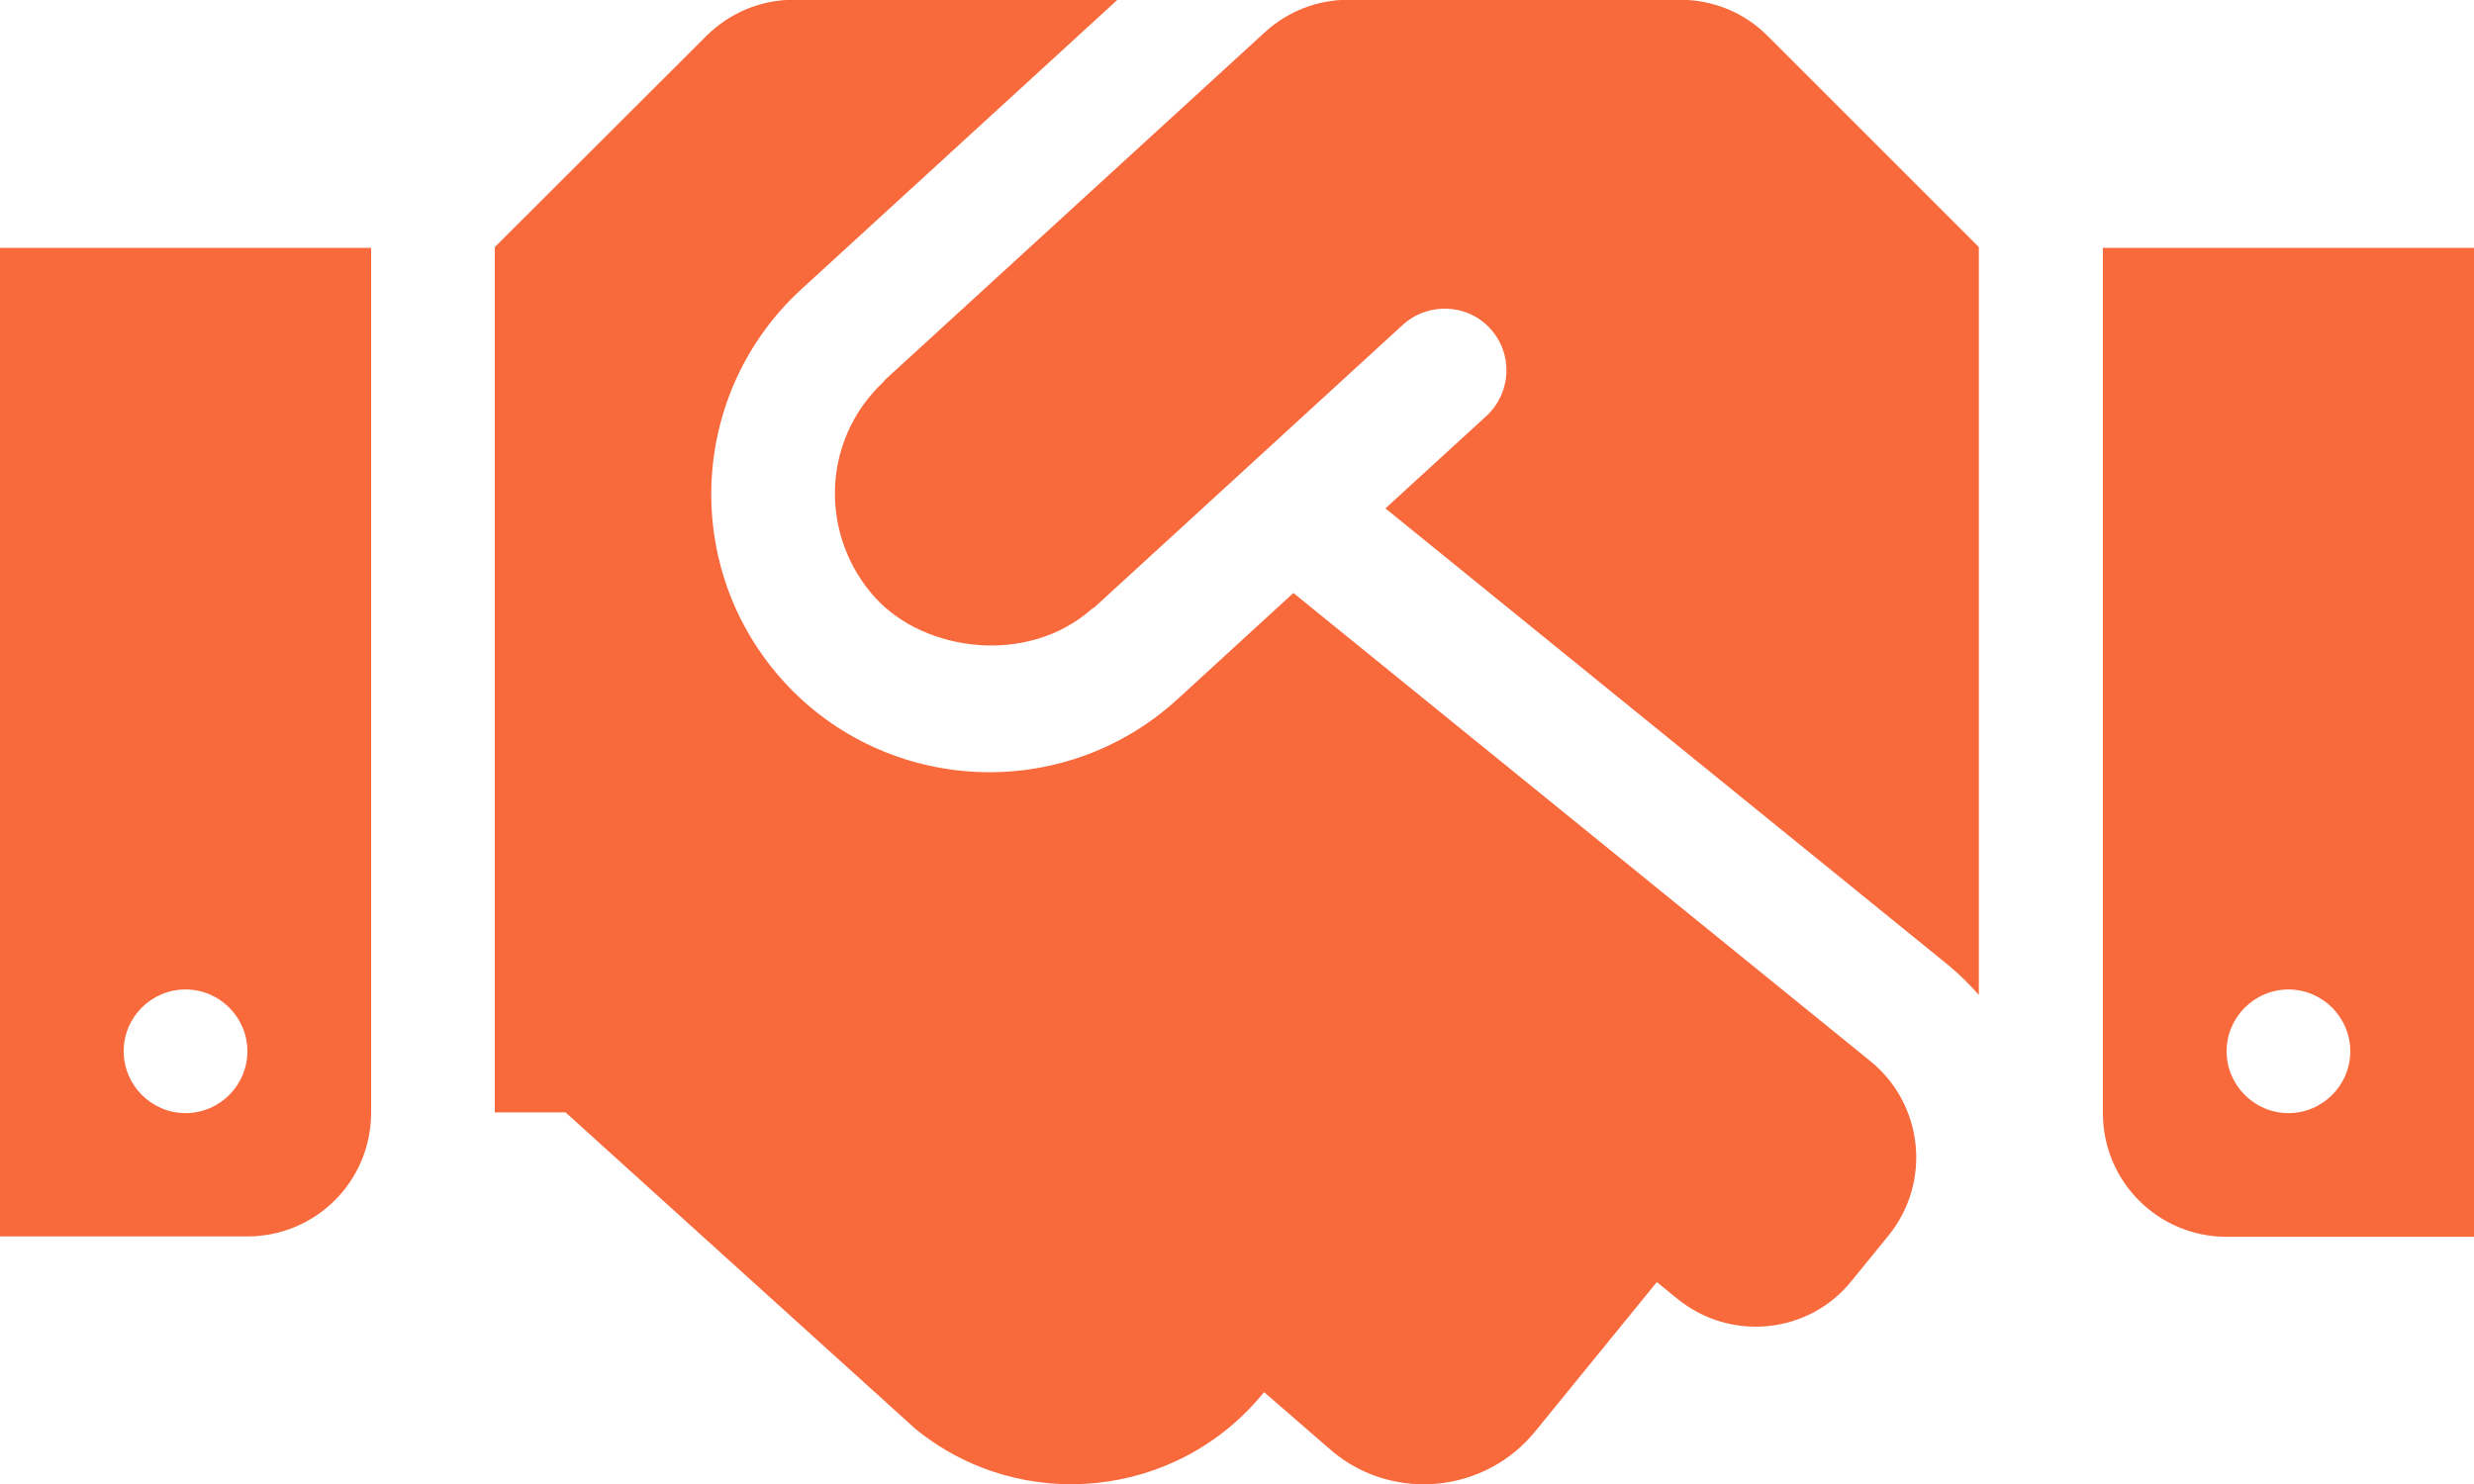
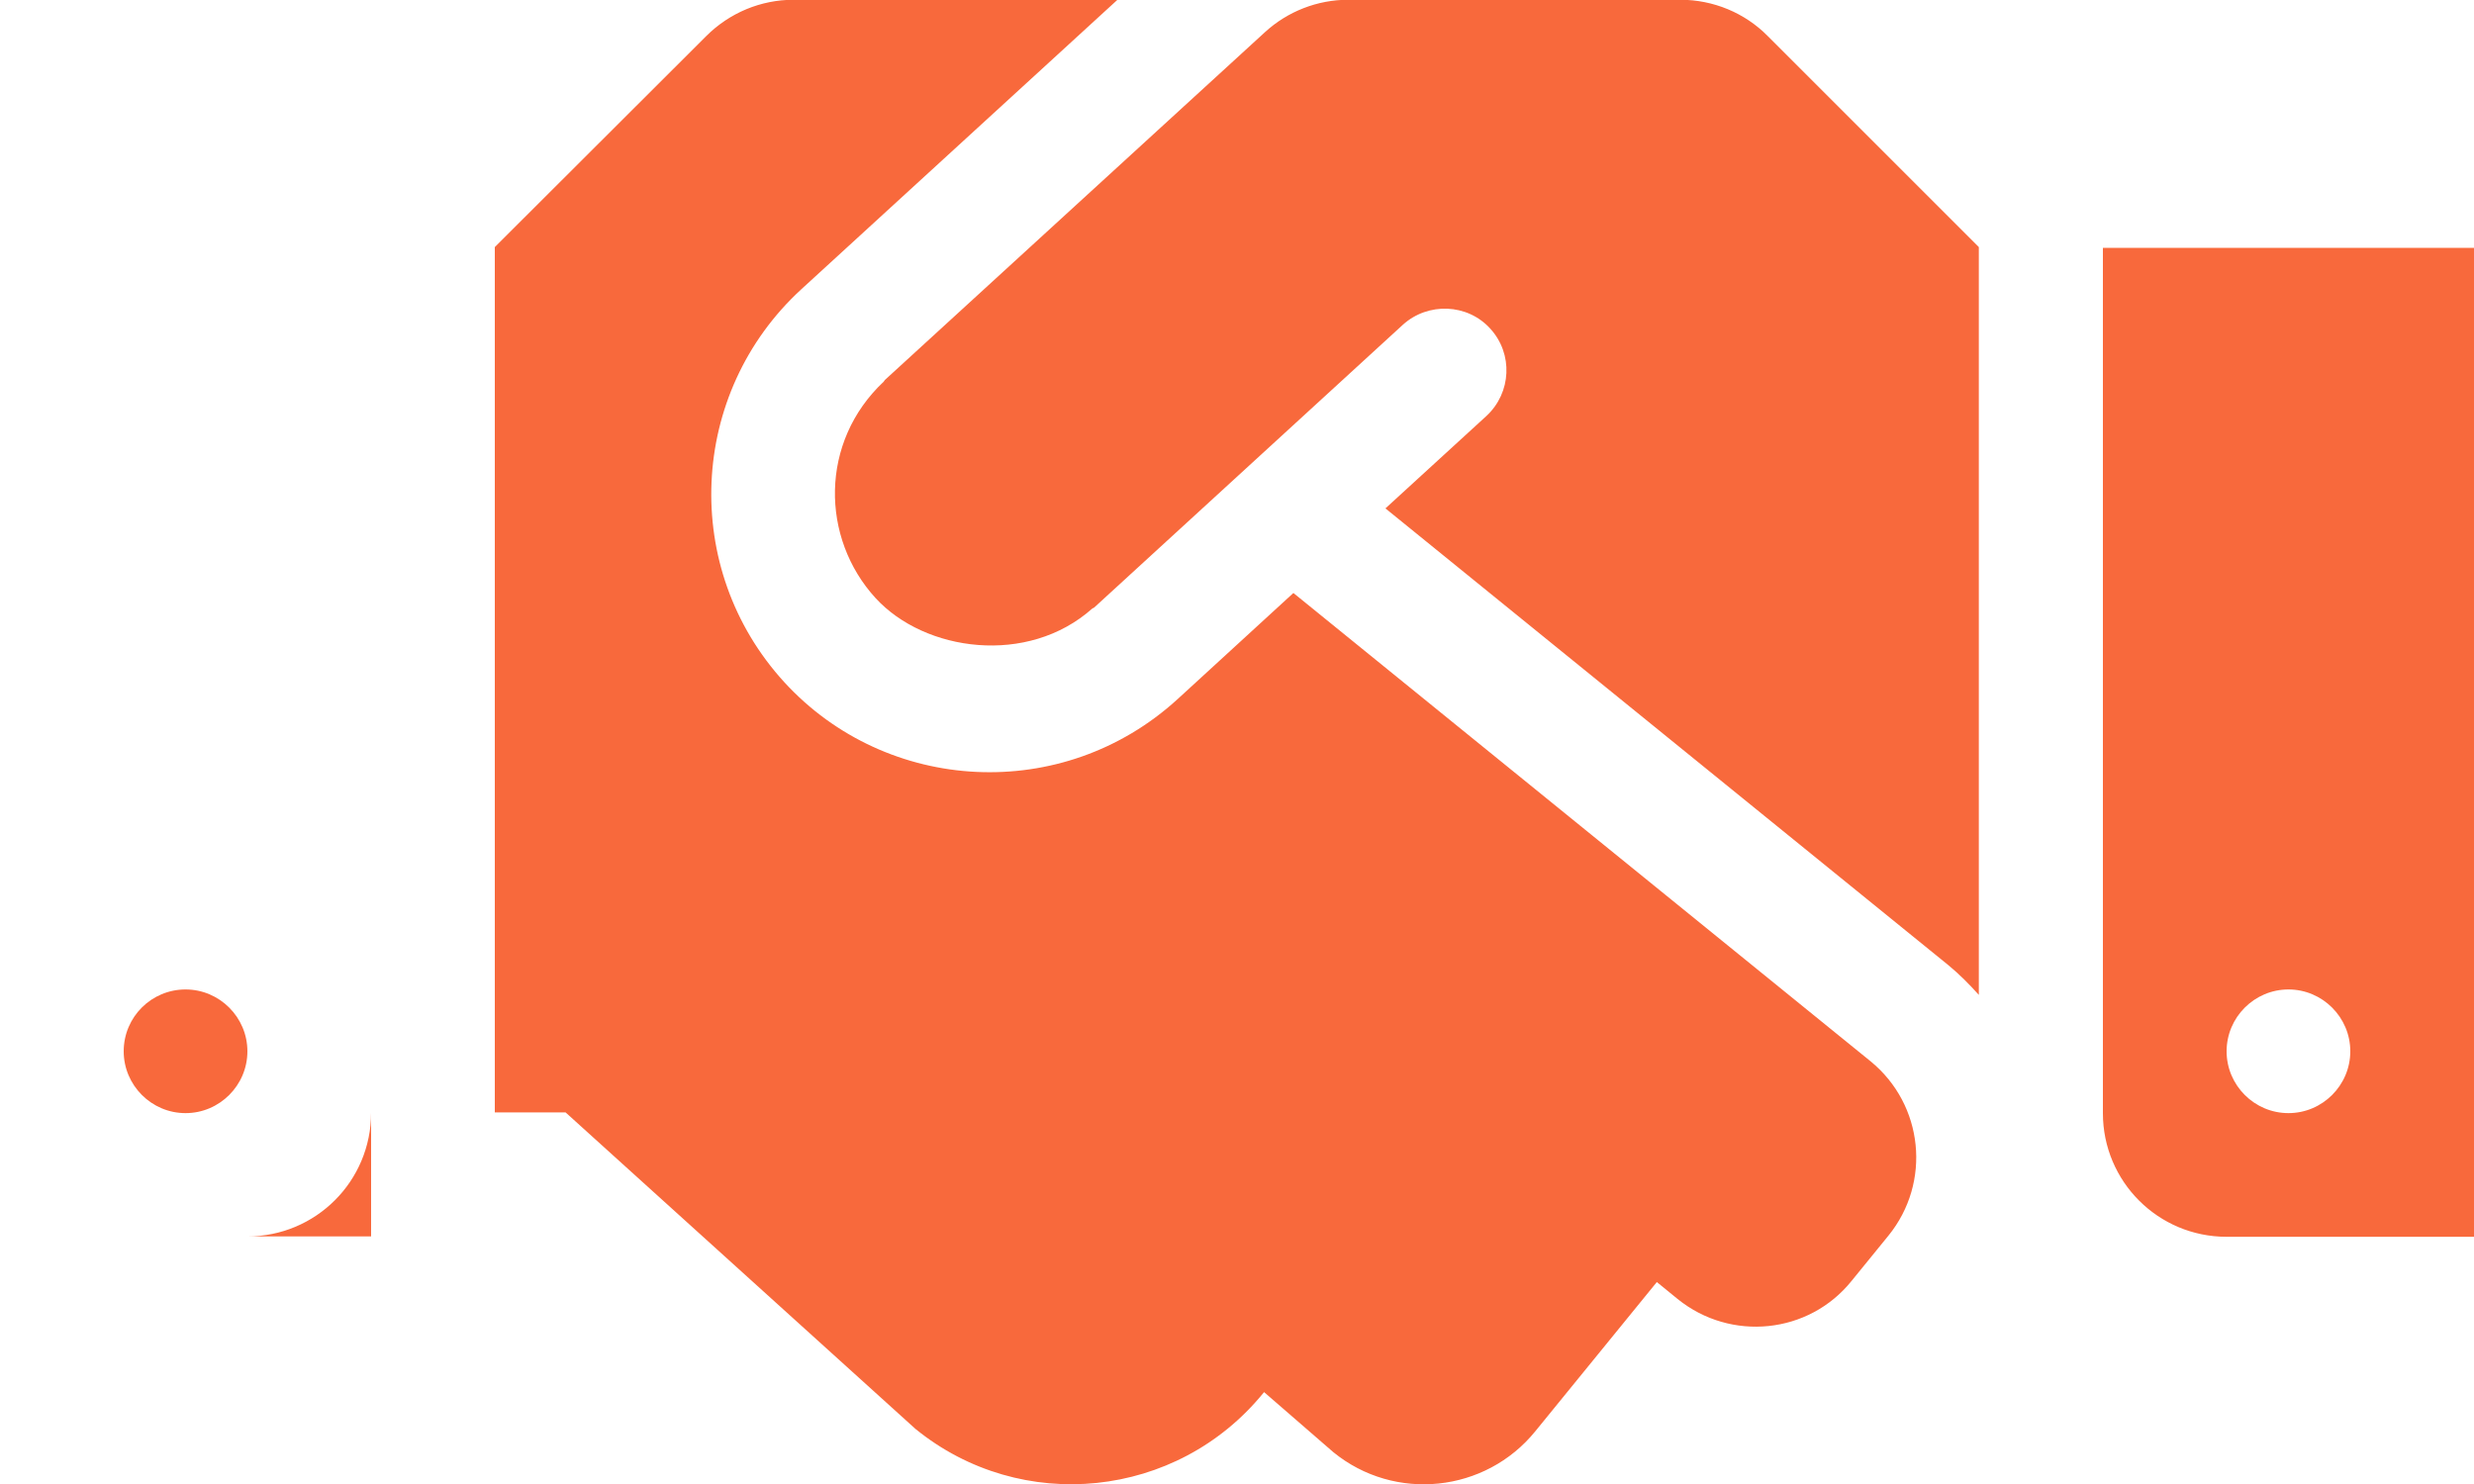
<svg xmlns="http://www.w3.org/2000/svg" width="20" height="12" viewBox="0 0 20 12" fill="none">
-   <path d="M13.584 -0.002H10.9C10.65 -0.002 10.409 0.092 10.225 0.261L7.153 3.073C7.15 3.076 7.147 3.082 7.144 3.086C6.625 3.573 6.634 4.351 7.078 4.836C7.475 5.27 8.309 5.386 8.831 4.92C8.834 4.917 8.841 4.917 8.844 4.914L11.341 2.626C11.544 2.442 11.863 2.454 12.047 2.657C12.234 2.861 12.219 3.176 12.016 3.364L11.2 4.111L15.75 7.804C15.841 7.879 15.922 7.961 15.997 8.045V1.998L14.291 0.292C14.106 0.104 13.85 -0.002 13.584 -0.002V-0.002ZM17 2.004V9.001C17 9.554 17.447 10.001 18 10.001H20V2.004H17ZM18.5 9.001C18.225 9.001 18 8.776 18 8.501C18 8.226 18.225 8.001 18.5 8.001C18.775 8.001 19 8.226 19 8.501C19 8.776 18.775 9.001 18.5 9.001ZM0 9.998H2C2.553 9.998 3 9.551 3 8.998V2.004H0V9.998ZM1.5 8.001C1.775 8.001 2 8.226 2 8.501C2 8.776 1.775 9.001 1.5 9.001C1.225 9.001 1 8.776 1 8.501C1 8.223 1.225 8.001 1.5 8.001ZM15.122 8.582L10.456 4.795L9.519 5.654C8.591 6.501 7.169 6.42 6.341 5.517C5.5 4.598 5.566 3.176 6.478 2.339L9.034 -0.002H6.416C6.15 -0.002 5.897 0.104 5.709 0.292L4 1.998V8.995H4.572L7.4 11.554C8.256 12.251 9.516 12.12 10.213 11.264L10.219 11.257L10.778 11.742C11.275 12.148 12.009 12.07 12.412 11.573L13.394 10.367L13.562 10.504C13.991 10.851 14.622 10.789 14.969 10.357L15.266 9.992C15.616 9.561 15.55 8.932 15.122 8.582V8.582Z" fill="#F8693C" />
+   <path d="M13.584 -0.002H10.9C10.65 -0.002 10.409 0.092 10.225 0.261L7.153 3.073C7.15 3.076 7.147 3.082 7.144 3.086C6.625 3.573 6.634 4.351 7.078 4.836C7.475 5.27 8.309 5.386 8.831 4.92C8.834 4.917 8.841 4.917 8.844 4.914L11.341 2.626C11.544 2.442 11.863 2.454 12.047 2.657C12.234 2.861 12.219 3.176 12.016 3.364L11.2 4.111L15.75 7.804C15.841 7.879 15.922 7.961 15.997 8.045V1.998L14.291 0.292C14.106 0.104 13.85 -0.002 13.584 -0.002V-0.002ZM17 2.004V9.001C17 9.554 17.447 10.001 18 10.001H20V2.004H17ZM18.5 9.001C18.225 9.001 18 8.776 18 8.501C18 8.226 18.225 8.001 18.5 8.001C18.775 8.001 19 8.226 19 8.501C19 8.776 18.775 9.001 18.5 9.001ZM0 9.998H2C2.553 9.998 3 9.551 3 8.998V2.004V9.998ZM1.5 8.001C1.775 8.001 2 8.226 2 8.501C2 8.776 1.775 9.001 1.5 9.001C1.225 9.001 1 8.776 1 8.501C1 8.223 1.225 8.001 1.5 8.001ZM15.122 8.582L10.456 4.795L9.519 5.654C8.591 6.501 7.169 6.42 6.341 5.517C5.5 4.598 5.566 3.176 6.478 2.339L9.034 -0.002H6.416C6.15 -0.002 5.897 0.104 5.709 0.292L4 1.998V8.995H4.572L7.4 11.554C8.256 12.251 9.516 12.12 10.213 11.264L10.219 11.257L10.778 11.742C11.275 12.148 12.009 12.07 12.412 11.573L13.394 10.367L13.562 10.504C13.991 10.851 14.622 10.789 14.969 10.357L15.266 9.992C15.616 9.561 15.55 8.932 15.122 8.582V8.582Z" fill="#F8693C" />
</svg>